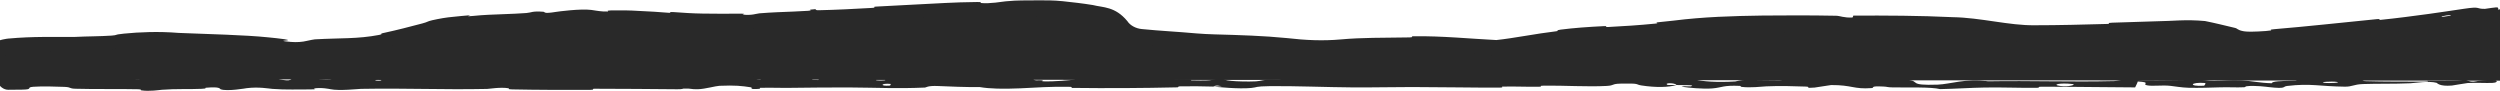
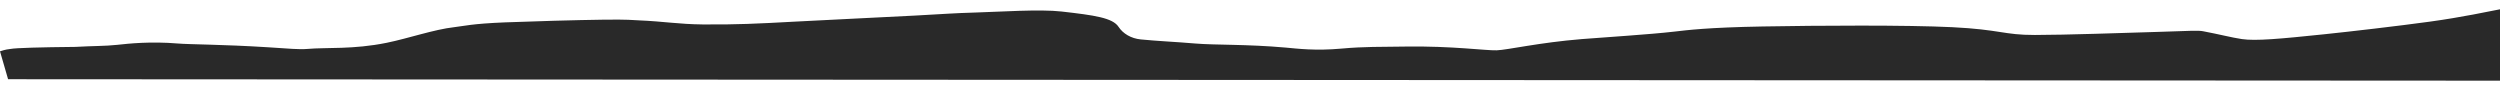
<svg xmlns="http://www.w3.org/2000/svg" width="1728" height="63" viewBox="0 0 1728 63" fill="none">
  <path d="M1679.46 14.968C1701.77 11.905 1719.79 7.992 1731.9 5.663L1731.9 55.759L5.586 54.759L0.001 35.473C4.263 34.062 5.66 34.062 7.318 33.822C10.839 33.117 28.057 32.651 52.091 32.411C64.482 31.705 72.585 31.901 80.965 31L81.758 30.914C88.742 30.157 104.09 28.492 122.859 30.068C131.263 30.774 153.341 30.67 185.011 32.658C199.963 33.596 206.599 34.328 212.432 33.822C225.945 32.651 244.077 34.295 267.274 29.581C282.311 26.526 299.95 20.352 314.036 18.771C320.387 18.058 325.976 16.391 348.923 15.469C366.648 14.756 399.249 13.825 416.988 13.599C434.728 13.373 437.519 13.904 441.558 14.072C458.719 14.784 468.995 16.722 485.632 16.894C508.198 17.127 524.548 16.31 548.695 14.989C570.492 13.796 610.544 11.933 632.489 10.762C654.434 9.591 658.16 9.125 674.418 8.652C690.676 8.179 718.714 6.241 733.79 7.961C756.497 10.55 769.048 12.303 773.15 18.559C776.227 23.252 781.788 26.581 788.469 27.246C800.246 28.417 812.485 28.908 826.101 30.068C839.847 31.24 861.48 30.476 888.698 32.891C896.65 33.596 909.125 35.242 927.324 33.582C942.799 32.171 954.579 32.431 971.645 32.178C1003.61 31.705 1027.19 35.028 1034.5 34.775C1042.03 34.514 1063.68 29.426 1093.56 26.999C1110.84 25.595 1138.98 23.953 1157.63 21.812C1165.99 20.853 1179.96 18.99 1218.38 18.298C1256.79 17.607 1317.83 17.235 1349.27 18.785C1382.59 20.429 1384.89 24.198 1406.51 24.176C1427.61 24.155 1468.13 22.758 1491.03 22.059C1513.93 21.361 1519.11 20.902 1522.81 21.601C1534.11 23.732 1542.47 25.954 1549.6 27.013C1559.06 28.417 1576 26.865 1606.6 23.675C1625.02 21.756 1657.15 18.03 1679.46 14.968Z" fill="#292929" />
-   <path d="M1700.12 19.776C1694.09 20.878 1687.45 21.952 1680.55 22.892C1665.01 25.003 1648.33 26.837 1634.64 28.213C1628.45 28.831 1631.53 28.05 1627.26 28.451C1620.42 29.091 1613.97 29.919 1607.32 30.551C1605.84 30.691 1604.4 30.819 1602.9 30.938C1600.18 31.151 1603.51 30.133 1600.63 30.374C1584.85 31.537 1570.36 33.824 1553.26 33.178C1551.79 33.079 1550.3 32.934 1548.76 32.694C1539.15 31.079 1530.6 28.697 1521.79 27.025C1513.58 26.284 1501.47 27.244 1491.19 27.356C1463.04 28.017 1434.93 28.974 1406.51 29.036C1386.22 29.151 1368.23 23.713 1349.04 23.41C1339.25 22.899 1329.29 22.643 1319.32 22.449C1293.18 21.957 1261.35 21.494 1234.31 22.123C1231.14 22.198 1233.04 22.762 1232.44 22.818C1223.03 23.699 1226.15 22.464 1219.99 22.409C1219.47 22.404 1218.96 22.401 1218.45 22.397C1198.75 22.3 1177.48 22.828 1158.04 25.384C1153.72 25.9 1149.46 26.342 1145.34 26.752C1135.34 27.715 1145.47 28.036 1135.34 28.208C1134.64 28.22 1137.12 27.394 1134.38 27.545C1128.14 27.894 1116.37 28.85 1111.55 29.143C1102.97 29.669 1101 29.799 1093.83 30.364C1093.26 30.41 1092.66 30.459 1092.03 30.513C1080.16 31.486 1066.04 33.063 1053.38 35.296C1050.68 35.766 1054.36 35.816 1050.05 36.63C1046.9 37.174 1040.41 38.475 1034.63 38.753C1032.28 38.784 1030.59 38.615 1029.43 38.515C1025.44 38.114 1027.2 37.713 1026.5 37.552C1020.81 36.145 1007.41 36.52 1005.68 36.493C993.837 36.015 982.636 35.769 971.7 35.878C956.67 36.04 942.319 35.587 927.628 36.909C924.409 37.187 921.17 37.388 917.898 37.506C908.205 37.911 898.03 37.235 888.396 36.292C875.292 35.187 862.198 34.786 849.924 34.495C841.622 34.271 833.727 34.174 825.81 33.479C813.273 32.303 801.075 31.717 788.152 30.433C784.406 30.056 780.629 28.904 777.235 26.821C774.706 25.127 777.211 27.866 774.155 25.557C772.503 24.193 771.021 22.579 769.815 20.746C763.559 14.108 746.275 13.795 733.341 11.898C716.031 10.277 697.726 11.583 679.63 11.945C676.224 12.022 680.58 11.197 677.184 11.23C676.311 11.238 675.395 11.243 674.493 11.244C662.002 11.168 645.977 11.793 632.593 12.713C623.827 13.337 616.227 14.203 611.622 15.53C597.607 16.114 580.586 16.823 568.042 16.874C559.932 16.91 567.754 15.787 557.85 16.605C555.603 16.791 558.544 17.27 555.205 17.5C553.108 17.644 550.976 17.783 548.855 17.917C536.54 18.695 523.558 19.287 511.594 19.887C508.738 20.031 509.53 20.575 508.723 20.697C501.918 21.71 490.547 20.356 488.086 20.221C487.244 20.182 486.427 20.144 485.599 20.106C468.98 19.374 456.467 17.441 441.441 16.908C440.327 16.863 439.24 16.786 438.17 16.718C434.196 16.489 438.838 17.496 435.042 17.333C429.165 17.132 423.105 17.196 417.035 17.265C402.719 17.462 388.245 17.752 374.362 17.925C369.961 17.981 373.985 17.211 371.883 17.205C362.605 17.195 360.59 18.483 351.704 18.55C349.851 18.567 350.867 17.973 350.525 17.925C350.003 17.855 349.499 17.804 349.015 17.771C344.289 17.462 340.464 18.804 339.24 18.91C329.643 19.681 322.389 20.454 314.319 21.288C308.241 21.735 302.002 22.913 294.795 24.85C292.862 25.377 297.408 24.919 291.968 26.367C284.128 28.467 276.167 30.781 267.865 32.491C249.642 36.487 230.423 35.706 212.669 36.562C202.792 37.06 193.923 35.655 184.858 35.099C182.294 34.903 179.788 34.719 177.245 34.54C171.469 34.142 175.622 33.838 175.263 33.753C169.385 32.423 165.479 33.621 163.585 33.59C148.659 33.291 134.874 32.001 124.513 33.095C123.877 33.051 123.239 33.003 122.617 32.945C108.878 31.665 95.04 32.094 81.254 33.686C71.367 34.682 61.79 34.482 52.243 35.096C52.218 35.097 52.143 35.1 52.117 35.1C37.303 35.341 21.818 35.196 7.837 36.411C7.809 36.417 7.724 36.431 7.696 36.435C5.068 36.697 3.206 37.174 0.821 37.951L2.508 34.747C4.34 41.187 6.161 47.628 7.964 54.07L5.587 52.283C20.166 52.422 34.731 52.64 49.283 52.986C50.08 53.003 48.651 53.673 50.242 53.704C69.389 54.092 65.713 53.048 78.383 51.781C81.575 51.463 91.283 53.007 92.143 53.12C95.272 53.537 92.025 54.533 93.073 54.614C101.745 55.251 100.334 51.952 112.034 51.958C112.4 51.964 110.862 52.57 111.844 52.63C114.895 52.822 117.92 52.582 120.905 52.793C127.737 53.281 130.169 54.884 140.605 53.958C141.926 53.837 139.91 51.966 150.356 52.06C154.52 52.099 172.953 52.078 178.119 52.202C183.278 52.326 179.735 52.927 180.103 52.953C194.005 53.758 188.733 54.086 195.698 55.27C202.662 56.45 200.732 53.644 203.572 53.333C206.416 53.023 216.609 53.686 219.114 53.916C221.617 54.147 218.494 54.528 220.72 54.658C235.481 55.513 227.2 53.27 232.064 52.828C243.531 51.781 252.461 53.866 262.959 54.075C265.799 54.132 263.482 53.657 266.011 53.614C276.028 53.451 282.053 54.103 293.45 53.515C295.314 53.419 304.528 52.174 310.491 53.095C311.336 53.228 308.935 53.745 313.205 53.863C319.582 54.041 331.073 54.161 337.929 53.992C342.991 53.867 337.19 53.01 343.561 53.279C346.392 53.398 341.144 53.895 346.463 54.079C351.754 54.263 365.283 54.249 370.432 54.234C375.57 54.22 372.758 53.571 373.173 53.527C375.686 53.279 385.549 52.972 386.42 52.973C430.379 52.92 470.915 54.035 513.715 53.698C517.074 53.673 514.837 52.989 515.35 52.978C526.848 52.698 517.781 54.509 525.814 55.121C524.653 53.735 529.395 53.988 537.495 53.841C541.398 53.769 539.272 53.231 539.629 53.176C545.417 52.364 549.447 53.42 550.485 53.636C554.318 54.43 558.49 53.496 561.098 54.028C563.705 54.555 557.705 55.331 565.473 55.325C567.651 54.83 561.885 53.53 567.783 53.323C590.036 52.541 631.572 53.583 649.464 53.699C667.32 53.815 673.088 53.727 683.492 53.912C702.286 54.247 695.4 53.281 707.07 52.847C718.774 52.414 713.083 54.778 714.765 55.288C716.416 55.797 718.22 55.275 720.274 55.555C722.322 55.836 717.889 56.179 722.705 56.287C727.523 56.395 740.698 55.498 742.407 54.967C746.018 53.842 740.082 52.655 752.832 53.078C753.565 53.103 751.185 53.724 753.993 53.789C776.295 54.281 799.464 54.324 821.739 54.761C824.801 54.822 822.063 55.512 823.845 55.556C842.41 56.009 835.775 54.838 845.951 53.547C843.665 55.272 849.292 56.331 863.382 56.349C871.852 56.361 870.394 55.606 875.873 55.078C877.517 54.919 883.51 55.44 884.596 55.086C888.178 53.929 882.534 52.629 897.061 53.154C897.698 53.179 895.669 53.812 897.871 53.852C912.107 54.111 913.811 52.9 929.199 52.762C941.261 52.654 962.713 53.406 976.447 53.534C976.157 55.474 989.13 55.037 994.393 53.702C1003.31 53.762 1012.93 53.692 1021.55 53.882C1024.51 53.947 1022.56 54.508 1022.94 54.569C1028.67 55.524 1032.55 54.225 1034.47 54.175C1055.32 53.691 1072.31 54.687 1092.21 53.735C1092.92 53.7 1094.06 52.353 1099.38 53.34C1099.73 53.408 1093.15 54.018 1102.51 54.071C1111.88 54.124 1129.53 54.856 1142.52 54.239C1145.67 54.091 1153.63 53.001 1160.01 53.86C1160.86 53.977 1159.93 54.362 1161.16 54.578C1165.13 55.266 1167.3 53.905 1171.96 55.065C1176.63 56.225 1186.33 57.097 1199.44 56.306C1199.86 56.284 1202.96 55.206 1207.08 55.225C1213.66 55.257 1223 55.487 1229.88 55.484C1233.17 55.483 1231.06 54.811 1231.63 54.799C1253.75 54.436 1269.5 55.043 1293.19 55.316C1297.54 55.367 1310.02 54.46 1318.43 55.188C1327.66 55.985 1318.17 59.271 1339.4 58.499C1347.96 58.19 1358.8 54.02 1374.19 56.193C1404.02 55.674 1431.62 56.797 1461.54 56.049C1462.88 56.016 1467.14 54.853 1470.3 54.871C1475 54.899 1477.58 55.446 1480.93 55.483C1494.98 55.656 1507.84 55.197 1521.39 55.277C1526.53 55.307 1524.73 55.869 1530.86 55.904C1536.99 55.938 1541.08 55.199 1549.39 55.562C1555.66 55.839 1561.94 57.358 1570.27 57.54C1570.58 56.045 1576.3 56.079 1586.47 55.69C1588.43 55.614 1586.33 55.093 1587.25 55.03C1591.02 54.764 1594.5 55.198 1598.07 54.908C1598.94 54.838 1598.98 54.327 1599.69 54.242C1605.73 53.493 1615.68 54.648 1617.39 54.849C1623.94 55.612 1627.01 54.95 1632.03 55.252C1637.05 55.553 1629.55 55.923 1635.41 56.108C1647.55 56.49 1663.16 56.417 1675.5 56.448C1680.42 56.457 1677.06 55.773 1677.77 55.758C1687.95 55.592 1698.24 56.323 1703.88 54.968C1710.94 58.483 1710.02 54.631 1724.57 55.342C1725.72 55.4 1727.17 57.061 1722.77 57.302C1718.37 57.543 1711.7 57.02 1705.6 57.397C1704.15 57.485 1695.87 59.036 1694.74 59.13C1685.89 59.861 1684.63 57.379 1684.17 57.243C1678.86 55.769 1668.74 57.439 1666.07 57.553C1653.88 58.077 1643.52 57.722 1633.33 58.095C1626.66 58.336 1626 59.961 1620.77 59.908C1603.36 59.733 1597.28 57.463 1580.88 59.419C1577.36 59.836 1580.86 61.615 1568.25 60.211C1567.46 60.122 1558.1 58.839 1552.7 59.644C1552.02 59.745 1552.04 60.263 1551.14 60.306C1545.14 60.584 1541.14 60.169 1534.6 60.363C1528.06 60.557 1520.2 60.847 1512.74 60.667C1508.24 60.559 1502.47 59.591 1500.32 59.354C1494.24 58.67 1487.72 59.782 1483.95 58.956C1480.15 58.126 1487.58 56.873 1477.62 56.332C1477.25 57.677 1476.4 59.057 1475.81 60.409C1453.98 60.349 1432.5 59.902 1410.6 59.948C1407.89 59.956 1410.66 60.68 1407.75 60.706C1395.47 60.814 1384.74 60.293 1372.01 60.49C1362.15 60.646 1351.34 61.406 1341.03 61.593C1334.74 60.05 1319.44 60.564 1308.33 60.416C1304.43 60.366 1304.69 59.955 1301.93 59.819C1291.48 59.317 1296.38 60.68 1293.51 60.892C1281.23 61.799 1280.18 58.72 1265.7 58.787C1264.93 58.79 1255.55 60.425 1254.26 60.527C1246.05 61.188 1252.9 59.955 1247.77 59.831C1238.39 59.604 1231.87 59.208 1220.87 59.682C1217.66 59.823 1209.96 60.841 1203.73 60.046C1202.91 59.942 1203.36 59.4 1202.7 59.368C1190.76 58.832 1190.45 60.536 1183.62 61.109C1176.8 61.682 1166.26 60.499 1164.11 60.159C1158.5 59.279 1168.41 59.787 1168.72 59.701C1172.29 58.678 1164.6 58.85 1158.72 58.761C1157.88 57.089 1149.66 57.184 1152.63 58.674C1152.97 58.837 1157.55 58.684 1158.72 58.761C1153.57 60.397 1144.54 60.602 1134.57 59.064C1129.9 58.343 1134.31 57.508 1120.13 57.806C1113.7 57.941 1116.18 59.093 1110.5 59.403C1097.53 60.112 1080.67 59.029 1067.29 59.19C1062.44 59.248 1067.17 59.881 1063.85 59.943C1055.04 60.109 1047.28 59.632 1038.44 59.868C1037.64 59.891 1039.59 60.551 1036.84 60.558C1016 60.623 997.844 60.19 976.078 60.165C965.562 60.154 946.76 60.507 935.865 60.427C916.984 60.294 893.756 59.321 877.626 59.545C867.105 59.688 869.413 60.349 864.905 60.795C856.206 61.661 840.81 60.092 838.736 59.849C838.673 59.842 847.726 59.691 842.896 59.35C840.088 58.643 838.839 59.846 838.736 59.849C837.375 59.693 819.291 59.532 815.7 59.657C813.749 59.724 814.84 60.35 813.822 60.373C789.641 60.918 765.417 61.063 740.891 60.757C740.459 60.744 741.11 60.045 740.095 60.024C725.896 59.705 716.804 60.554 705.094 61.055C693.385 61.556 684.099 61.38 677.169 60.177C668.335 60.323 655.66 59.785 648.367 59.459C641.074 59.133 640.055 60.493 639.414 60.519C619.397 61.368 607.827 60.583 587.061 60.45C577.189 60.384 557.605 60.57 546.916 60.713C538.468 60.828 533.379 60.506 525.594 60.705C524.541 60.732 525.605 61.338 525.283 61.361C516.596 62.081 520.771 60.603 518.978 60.337C512.476 59.372 508.458 58.857 497.333 59.303C494.766 59.405 487.29 61.533 482.613 61.655C476.531 61.81 478.827 61.047 472.458 61.228C471.914 61.243 472.027 61.715 468.097 61.691C449.853 61.59 429.963 61.305 411.005 61.341C408.415 61.344 411.735 62.094 407.993 62.111C390.436 62.189 371.192 62.15 354.088 61.79C349.878 61.699 352.518 61.177 351.604 61.021C345.994 60.077 338.036 61.44 336.723 61.465C305.406 62.104 281.438 60.853 249.519 61.423C247.781 61.457 234.406 62.914 228.44 61.654C228.031 61.57 222.129 60.281 216.908 61.157C216.584 61.212 220.262 61.876 213.843 61.805C207.423 61.734 197.092 62.17 188.268 61.438C185.474 61.207 178.872 59.92 170.538 60.938C169.995 61.009 157.129 63.313 152.538 61.716C151.794 61.453 152.574 59.765 142.627 60.625C140.727 60.792 144.176 61.17 139.17 61.402C131.499 61.76 121.336 61.302 111.906 62.048C110.262 62.181 103.261 63.322 97.647 62.449C96.767 62.313 98.438 61.75 95.473 61.685C81.372 61.375 66.607 61.743 52.29 61.345C47.218 61.205 49.812 60.296 44.526 60.049C39.239 59.801 28.588 59.561 23.056 59.974C17.522 60.387 23.566 61.842 15.277 61.953C12.042 61.997 8.811 62.029 5.582 62.052C2.566 62.037 -0.594 59.688 -1.42 56.788C-3.333 50.366 -5.205 43.941 -7.05 37.515C-8.144 33.672 -6.106 29.744 -2.307 28.505C-0.981 28.071 0.381 27.655 1.936 27.292C3.418 26.922 5.512 26.678 6.271 26.586L5.881 26.653C23.136 25.07 36.711 25.664 52.022 25.51L51.698 25.521C60.375 25.071 69.112 25.164 77.16 24.605C79.45 24.429 79.804 24.269 80.225 24.112C80.745 23.922 81.349 23.675 85.716 23.237C96.188 22.196 109.519 21.596 123.473 22.747C144.61 23.617 169.109 24.131 185.44 25.817C187.39 26 189.235 26.19 190.958 26.381C210.974 28.62 185.712 27.601 200.971 28.972C205.031 29.322 209.182 28.996 211.951 28.276C214.746 27.673 216.845 27.252 217.673 27.191C235.586 26.196 247.14 26.999 262.156 24.118C265.223 23.51 262.093 23.395 264.686 22.869C265.075 22.788 265.466 22.706 265.86 22.622C274.308 20.815 283.445 18.431 291.933 16.192C295.933 15.144 295.059 14.818 298.824 13.965C303.661 12.894 308.338 12.04 313.235 11.628C316.594 11.363 320.758 10.771 324.933 10.523C325.757 10.471 320.331 11.768 327.124 10.996C333.694 10.304 341.12 10.034 348.693 9.765C353.737 9.588 358.877 9.366 363.821 9.002C367.475 8.733 367.585 7.53 375.476 8.118C377.13 8.243 375.065 9.731 384.194 8.236C385.725 7.983 401.085 5.91 408.685 6.854C410.193 7.04 413.509 7.702 416.916 7.919C418.044 7.988 419.158 8.012 420.228 7.958C420.831 7.925 418.411 7.3 422.096 7.212C428.405 7.06 435.574 7.143 441.829 7.565C448.643 7.804 455.496 8.336 462.117 8.831C465.618 9.085 460.48 7.967 465.678 8.361C471.993 8.84 478.791 9.292 485.71 9.384C494.621 9.521 503.575 9.535 511.36 9.431C516.51 9.358 512.969 10.012 513.345 10.061C519.409 10.848 522.937 9.371 524.935 9.209C533.572 8.509 540.81 8.307 548.312 7.997C551.625 7.859 554.995 7.705 558.546 7.472C561.752 7.263 559.446 6.755 560.08 6.666C566.643 5.784 561.794 7.158 565.972 7.07C577.691 6.83 590.72 6.144 602.537 5.482C606.874 5.237 601.958 4.753 605.858 4.541C614.519 4.065 623.308 3.61 632.083 3.159C646.139 2.47 660.404 1.506 674.207 1.414C674.637 1.409 675.076 1.403 675.522 1.397C679.709 1.329 677.094 1.978 677.971 2.075C684.041 2.741 692.945 1.116 695.005 0.926C704.381 0.035 708.066 0.396 716.478 0.241C722.226 0.175 728.141 0.169 734.603 0.835C741.335 1.574 748.192 2.299 755.412 3.493C762.462 5.299 770.698 4.34 779.212 14.585C781.079 17.51 784.957 19.674 789.182 20.079C801.822 21.36 814.636 21.949 826.697 23.069C830.933 23.449 835.307 23.613 839.532 23.756C856.973 24.233 873.453 24.737 889.283 26.3C902.386 27.813 914.27 28.369 926.747 27.249C941.422 25.916 956.235 26.153 971.552 25.887C972.533 25.871 973.51 25.857 974.482 25.846C977.543 25.82 974.458 25.091 977.086 25.065C996.396 24.759 1016.93 26.833 1034.25 27.683C1046.37 26.412 1061.54 23.286 1075.6 21.62C1078.38 21.271 1074.3 21.042 1078.74 20.472C1083.08 19.924 1087.95 19.416 1092.91 19.032C1098.36 18.612 1103.84 18.288 1108.66 18.06C1113.13 17.849 1107.19 18.881 1111.69 18.656C1122.14 18.136 1133.31 17.393 1143.92 16.338C1148.43 15.88 1141.57 15.782 1147.42 15.236C1150.55 14.935 1153.69 14.612 1156.76 14.254C1177.3 11.656 1197.83 11.039 1218.24 10.749C1235.08 10.551 1252.01 10.573 1269.13 10.883C1271.94 10.936 1274.41 12.389 1280.39 12.099C1280.84 11.692 1280.81 11.213 1281.01 10.778C1303.9 10.698 1326.63 10.763 1349.61 11.863C1369.15 12.174 1388.72 17.712 1406.5 17.459C1423.14 17.46 1440.05 17.005 1456.95 16.541C1459.45 16.47 1455.12 15.822 1459.94 15.68C1470.29 15.372 1480.56 15.011 1490.8 14.701C1501.76 14.605 1510.4 13.283 1524.14 14.541C1531.07 15.922 1537.99 17.676 1544.65 19.242C1546.88 19.737 1546.13 20.642 1550.42 21.523C1551.15 21.669 1552.09 21.787 1553.31 21.839C1554.51 22.1 1566.59 21.64 1569.82 21.021C1570.25 20.945 1567.95 20.468 1571.92 20.172C1582.97 19.307 1594.43 18.103 1605.91 16.982C1618.37 15.748 1630.88 14.454 1643.06 13.21C1646.83 12.825 1642.9 13.978 1645.59 13.709C1656.39 12.616 1667.7 11.131 1678.73 9.628C1687.11 8.484 1695.35 7.196 1703.15 6.062C1715.21 4.263 1710.99 6.221 1717.6 6.123C1718.53 6.109 1725.98 4.653 1726.5 5.236C1727.82 6.699 1724.58 9.23 1726.4 10.705C1726.8 11.012 1736.64 8.672 1730.95 10.733C1730.56 10.869 1723.4 12.611 1721.67 13.278C1720.46 13.74 1722.84 13.968 1720.35 14.745C1717.86 15.522 1714.96 15.509 1710.78 16.631C1706.6 17.742 1708.62 18.195 1700.12 19.776ZM615.528 58.001C608.775 57.344 607.777 59.736 615.082 59.168C615.435 59.138 615.876 58.034 615.528 58.001ZM1432.63 58.097C1423.8 57.036 1417.76 58.585 1423.98 59.403C1430.21 60.221 1435.32 58.418 1432.63 58.097ZM1524.18 57.379C1513.86 56.541 1512.23 59.933 1523.29 59.254C1523.93 59.215 1524.78 57.428 1524.18 57.379ZM1687.97 11.718C1688.07 11.742 1693.45 10.918 1693.57 10.86C1696.31 9.655 1685.57 11.304 1687.97 11.718ZM1615.03 56.593C1611.81 56.132 1602.53 56.657 1606.54 57.23C1609.76 57.691 1619.04 57.166 1615.03 56.593ZM263.242 55.244C263.135 55.208 259.22 55.173 259.299 55.375C259.564 56.025 265.013 55.844 263.242 55.244ZM1732.76 18.215C1732.63 41.029 1729.83 54.861 1730.14 30.017C1730.2 25.518 1731.04 39.713 1731.29 33.987C1731.75 23.509 1729.99 16.552 1730.93 5.86C1731.11 3.924 1732.77 16.914 1732.76 18.256C1732.76 18.242 1732.76 18.229 1732.76 18.215ZM611.641 55.125C611.506 55.093 606.086 55.06 605.956 55.092C603.02 55.849 613.939 55.917 611.641 55.125ZM34.78 53.632C34.481 53.564 21.903 53.494 21.493 53.556C14.931 54.794 40.36 54.94 34.78 53.632ZM976.663 53.586C982.577 52.825 989.652 52.739 994.366 53.701C988.488 53.647 982.572 53.636 976.663 53.586Z" fill="#292929" />
</svg>